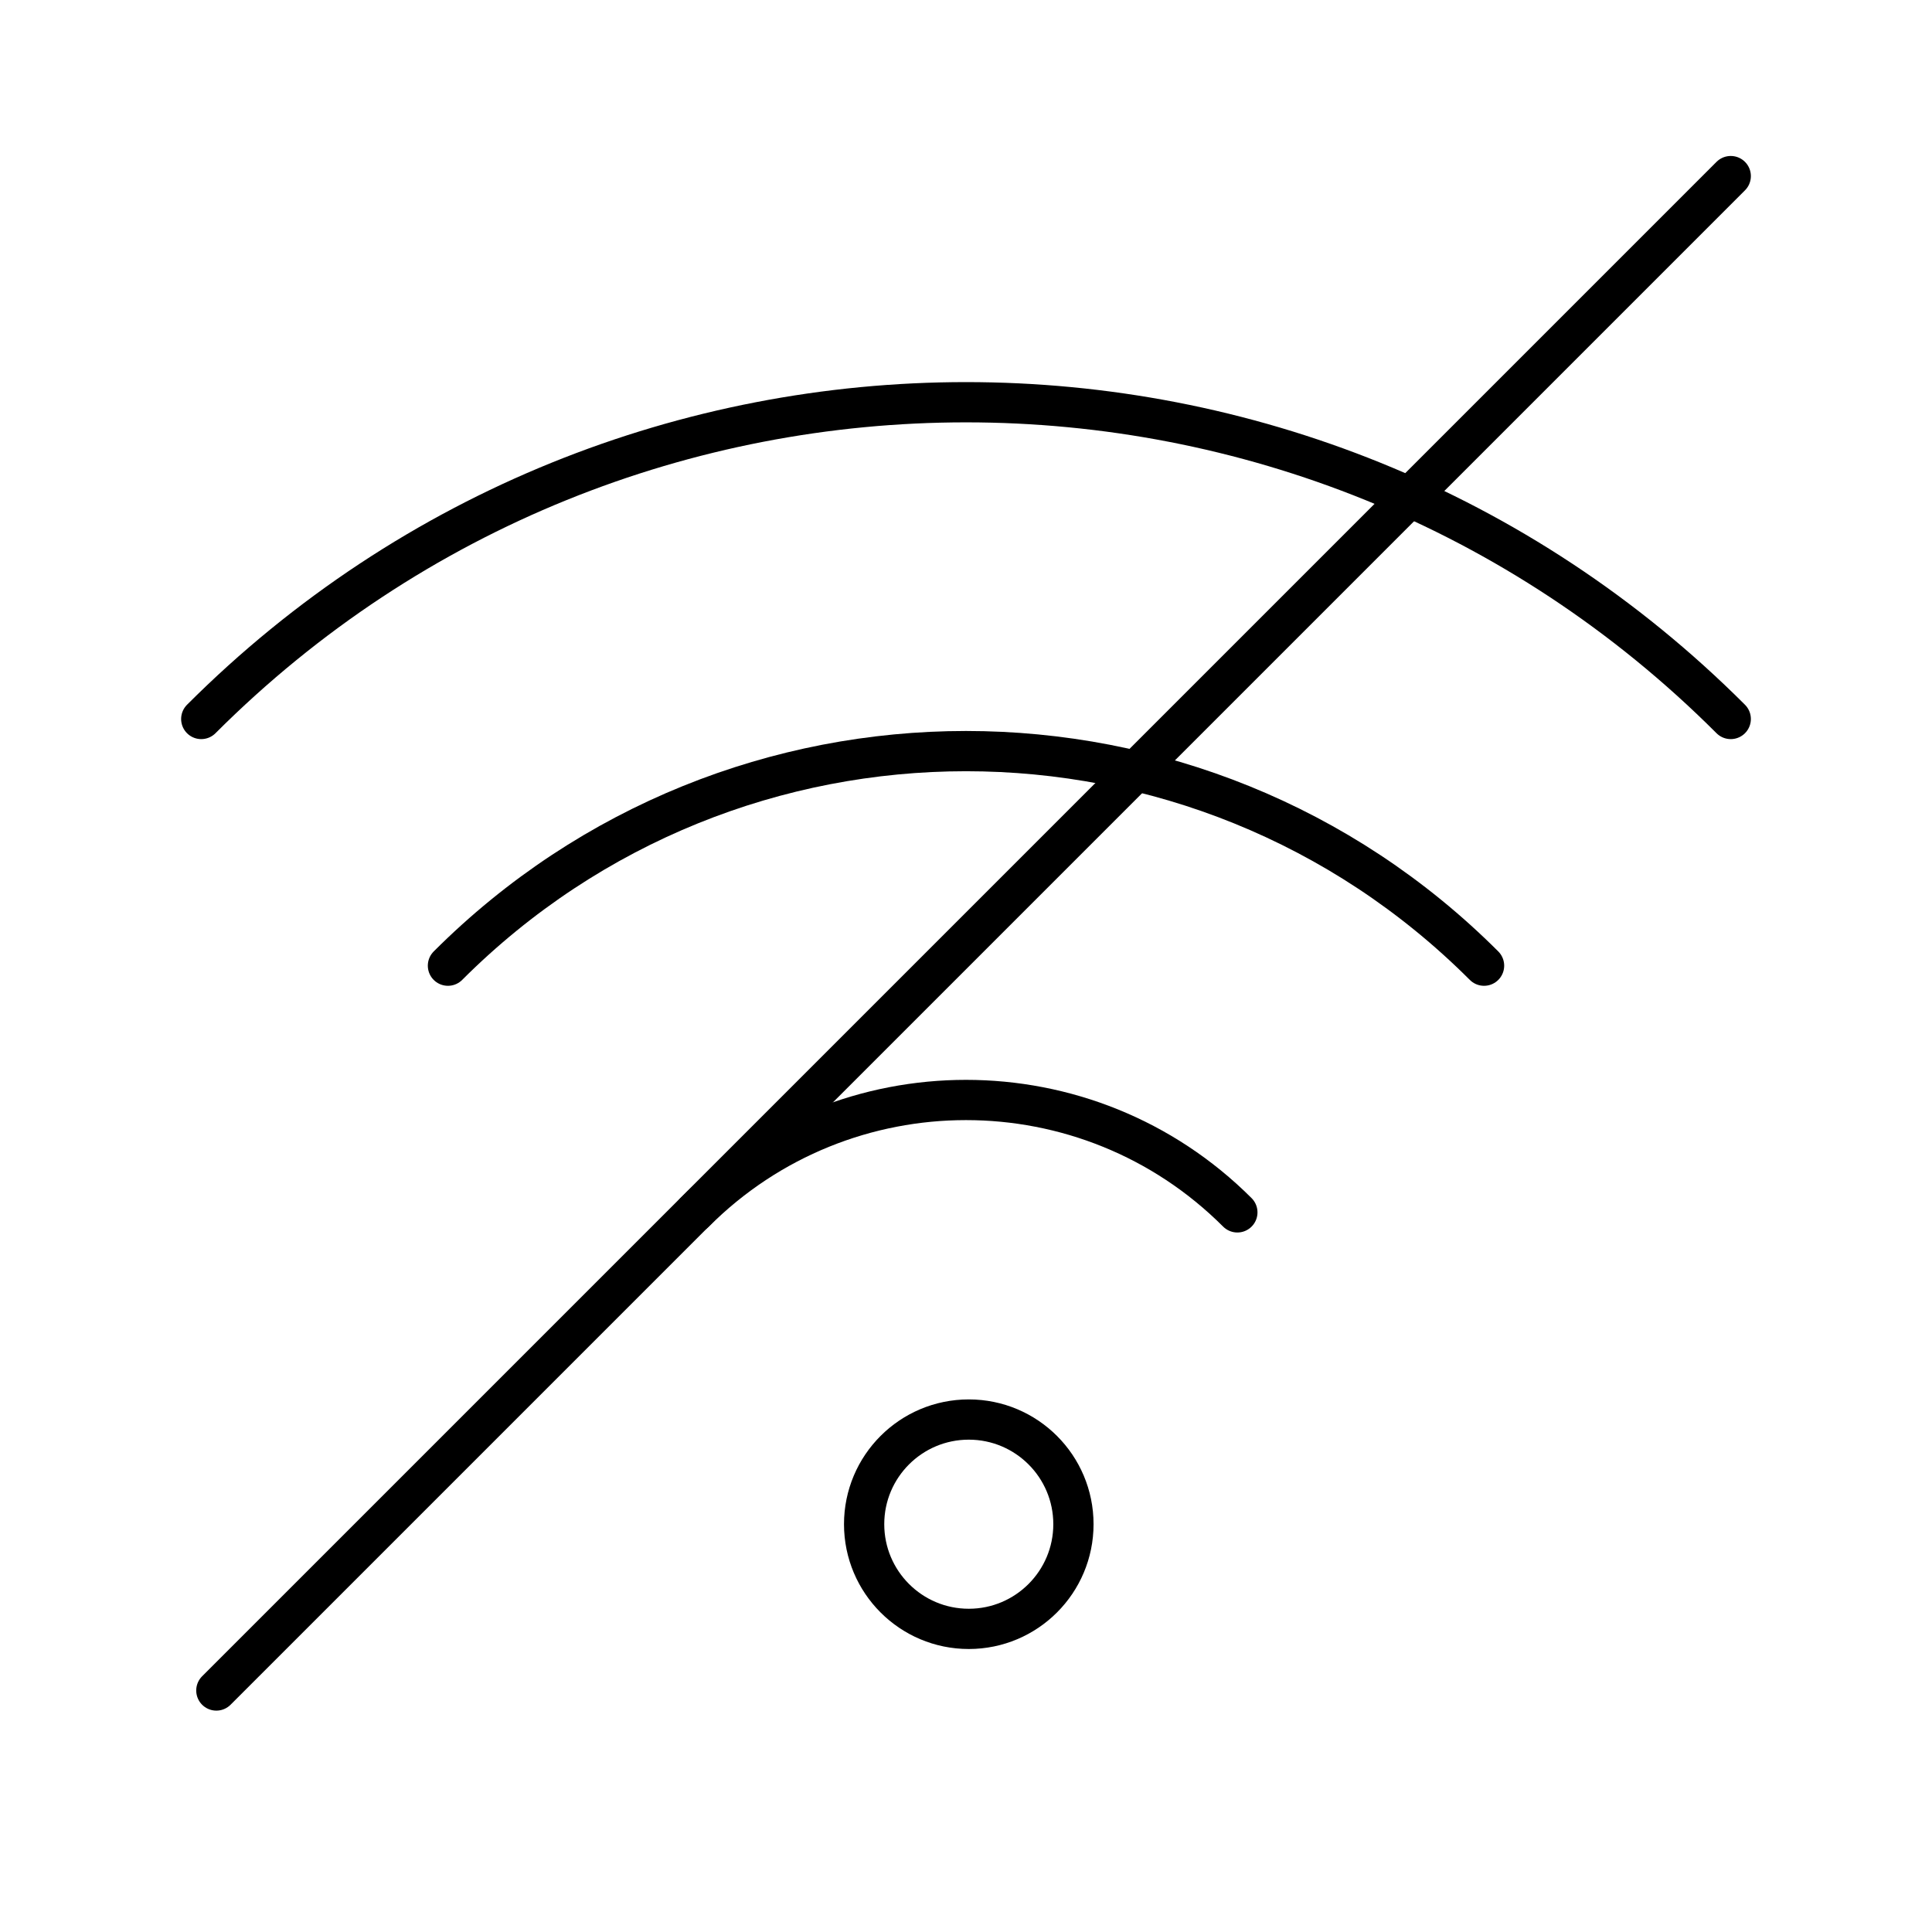
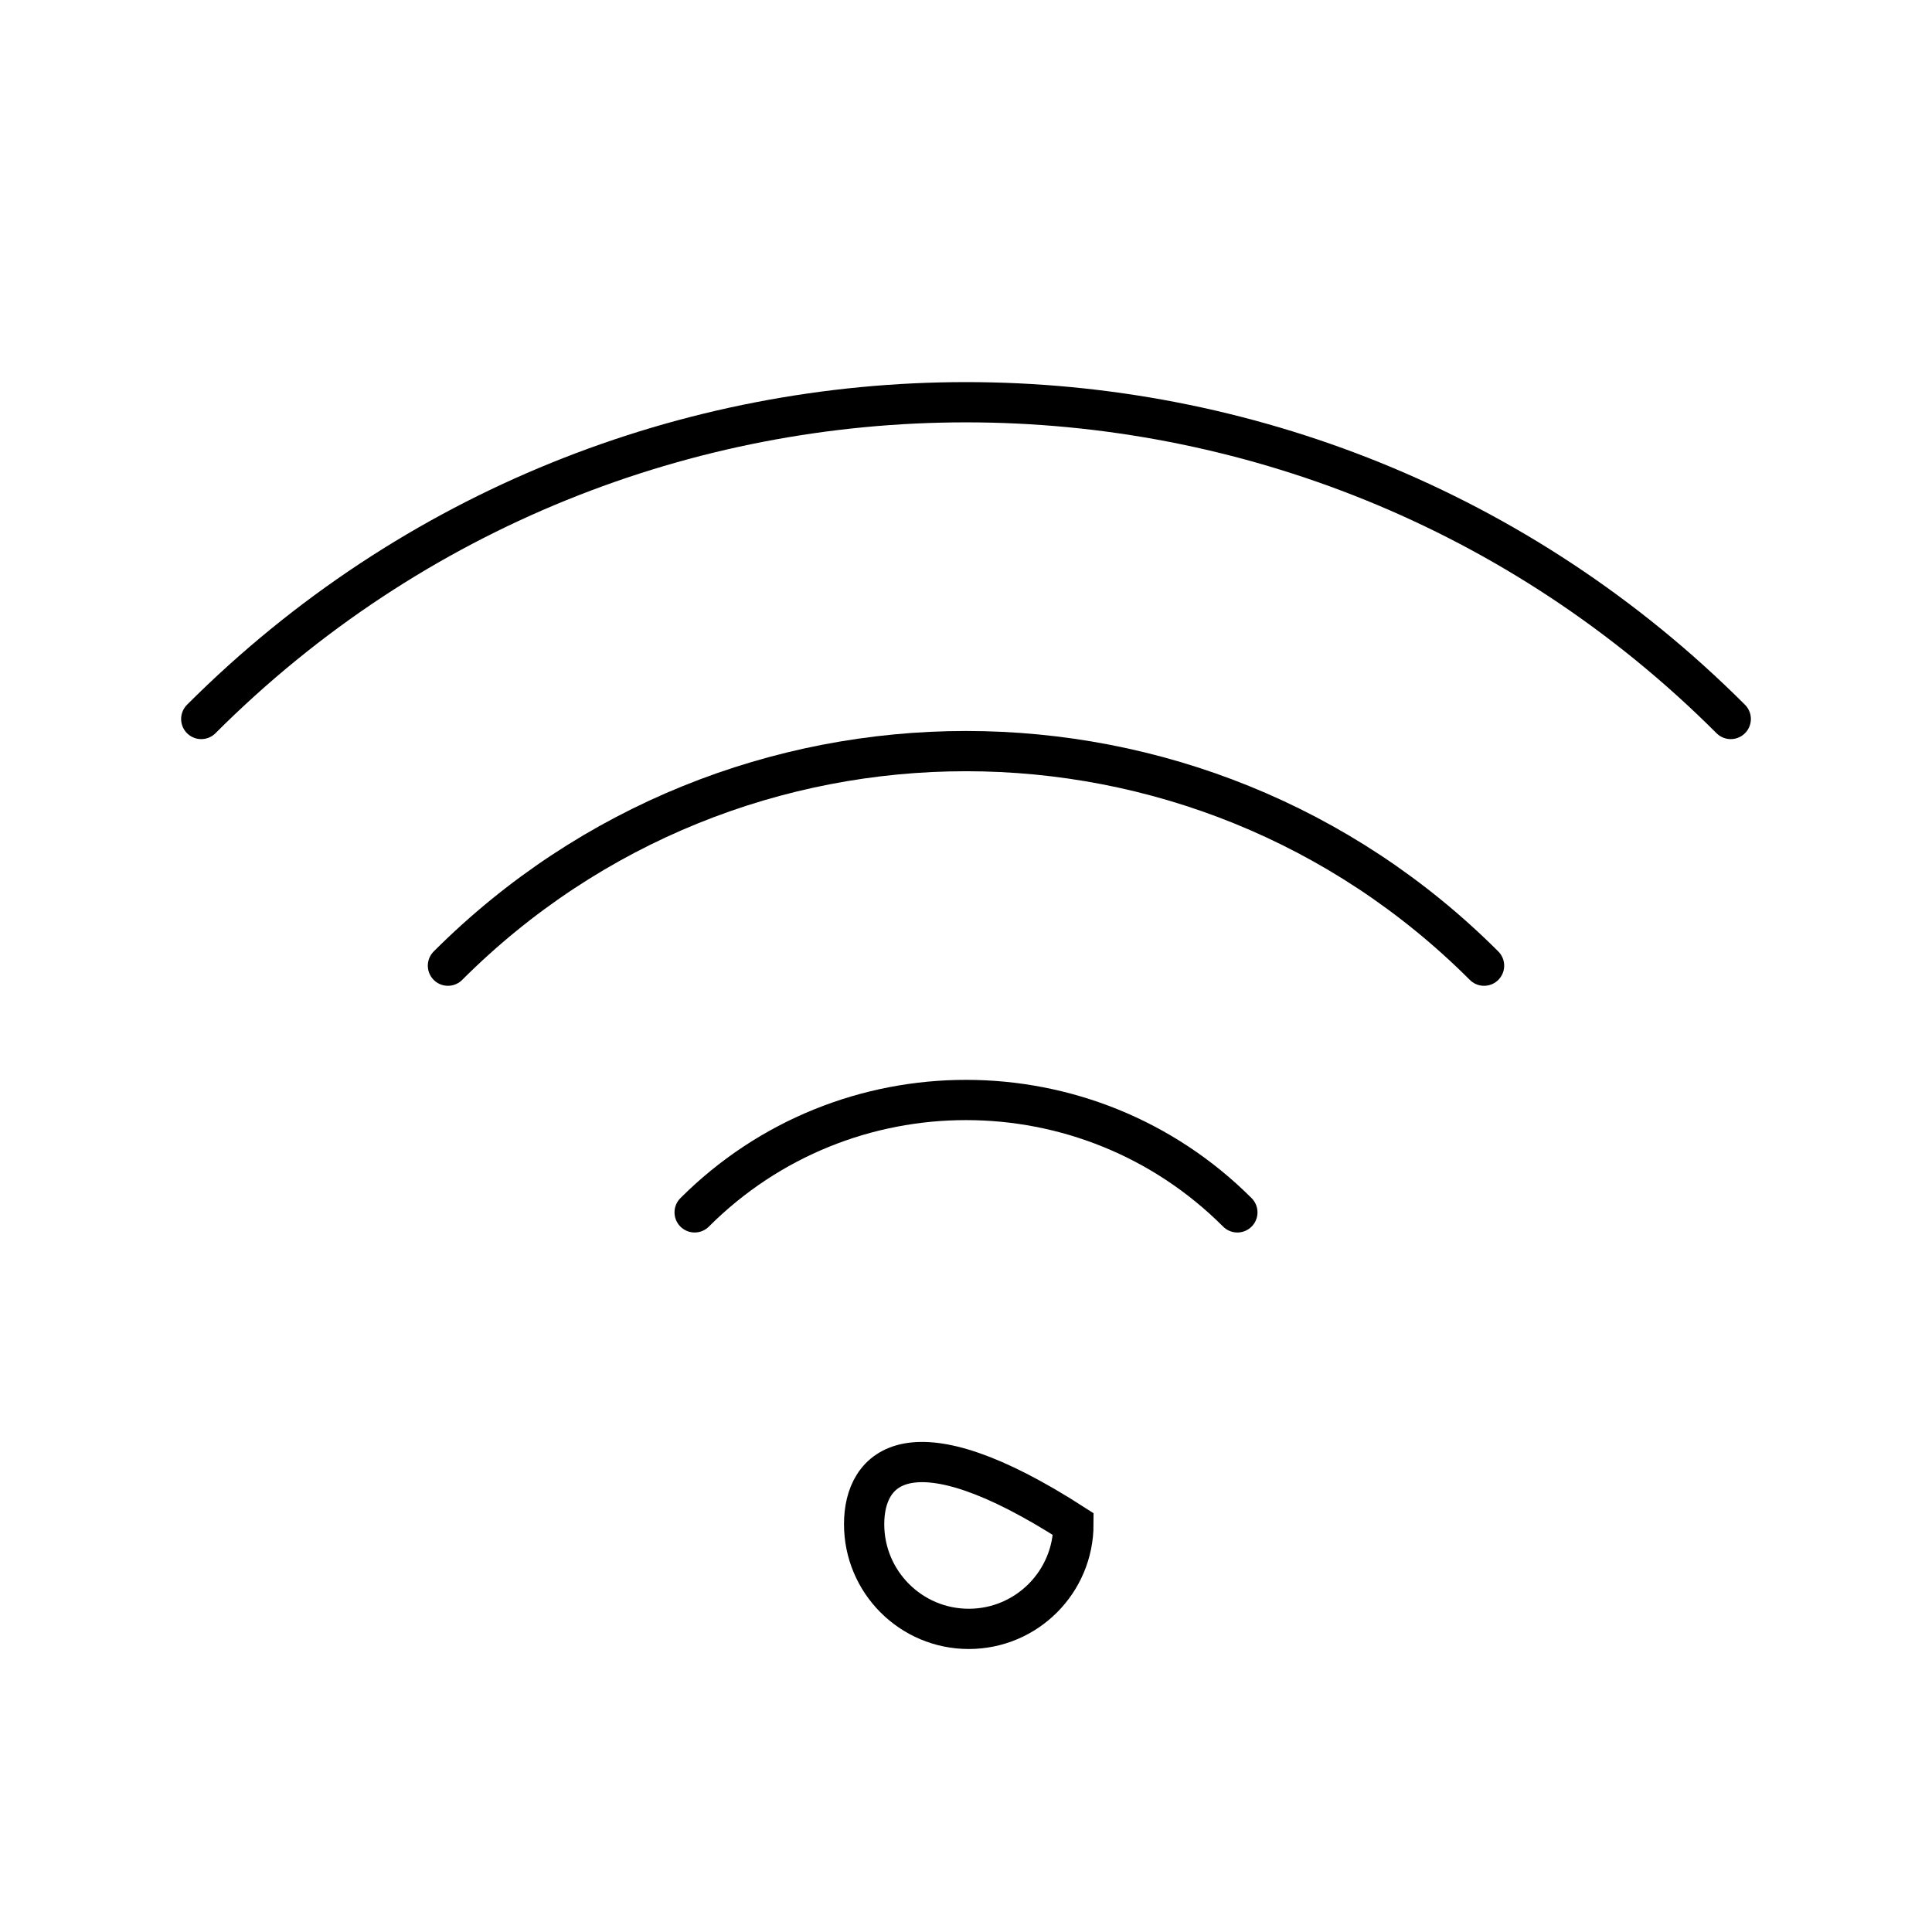
<svg xmlns="http://www.w3.org/2000/svg" width="48" height="48" viewBox="0 0 48 48" fill="none">
-   <path d="M43 4.375L5.375 42" stroke="black" stroke-linecap="round" />
-   <path d="M24.069 40.469C25.505 40.469 26.669 39.304 26.669 37.868C26.669 36.432 25.505 35.268 24.069 35.268C22.633 35.268 21.469 36.432 21.469 37.868C21.469 39.304 22.633 40.469 24.069 40.469Z" stroke="black" stroke-miterlimit="10" stroke-linecap="round" />
+   <path d="M24.069 40.469C25.505 40.469 26.669 39.304 26.669 37.868C22.633 35.268 21.469 36.432 21.469 37.868C21.469 39.304 22.633 40.469 24.069 40.469Z" stroke="black" stroke-miterlimit="10" stroke-linecap="round" />
  <path d="M43 17.863C32.507 7.37 15.493 7.37 5 17.863" stroke="black" stroke-linecap="round" />
  <path d="M11.129 23.992C18.238 16.884 29.762 16.884 36.871 23.992" stroke="black" stroke-linecap="round" />
  <path d="M17.258 30.121C20.982 26.398 27.018 26.398 30.742 30.121" stroke="black" stroke-linecap="round" />
</svg>